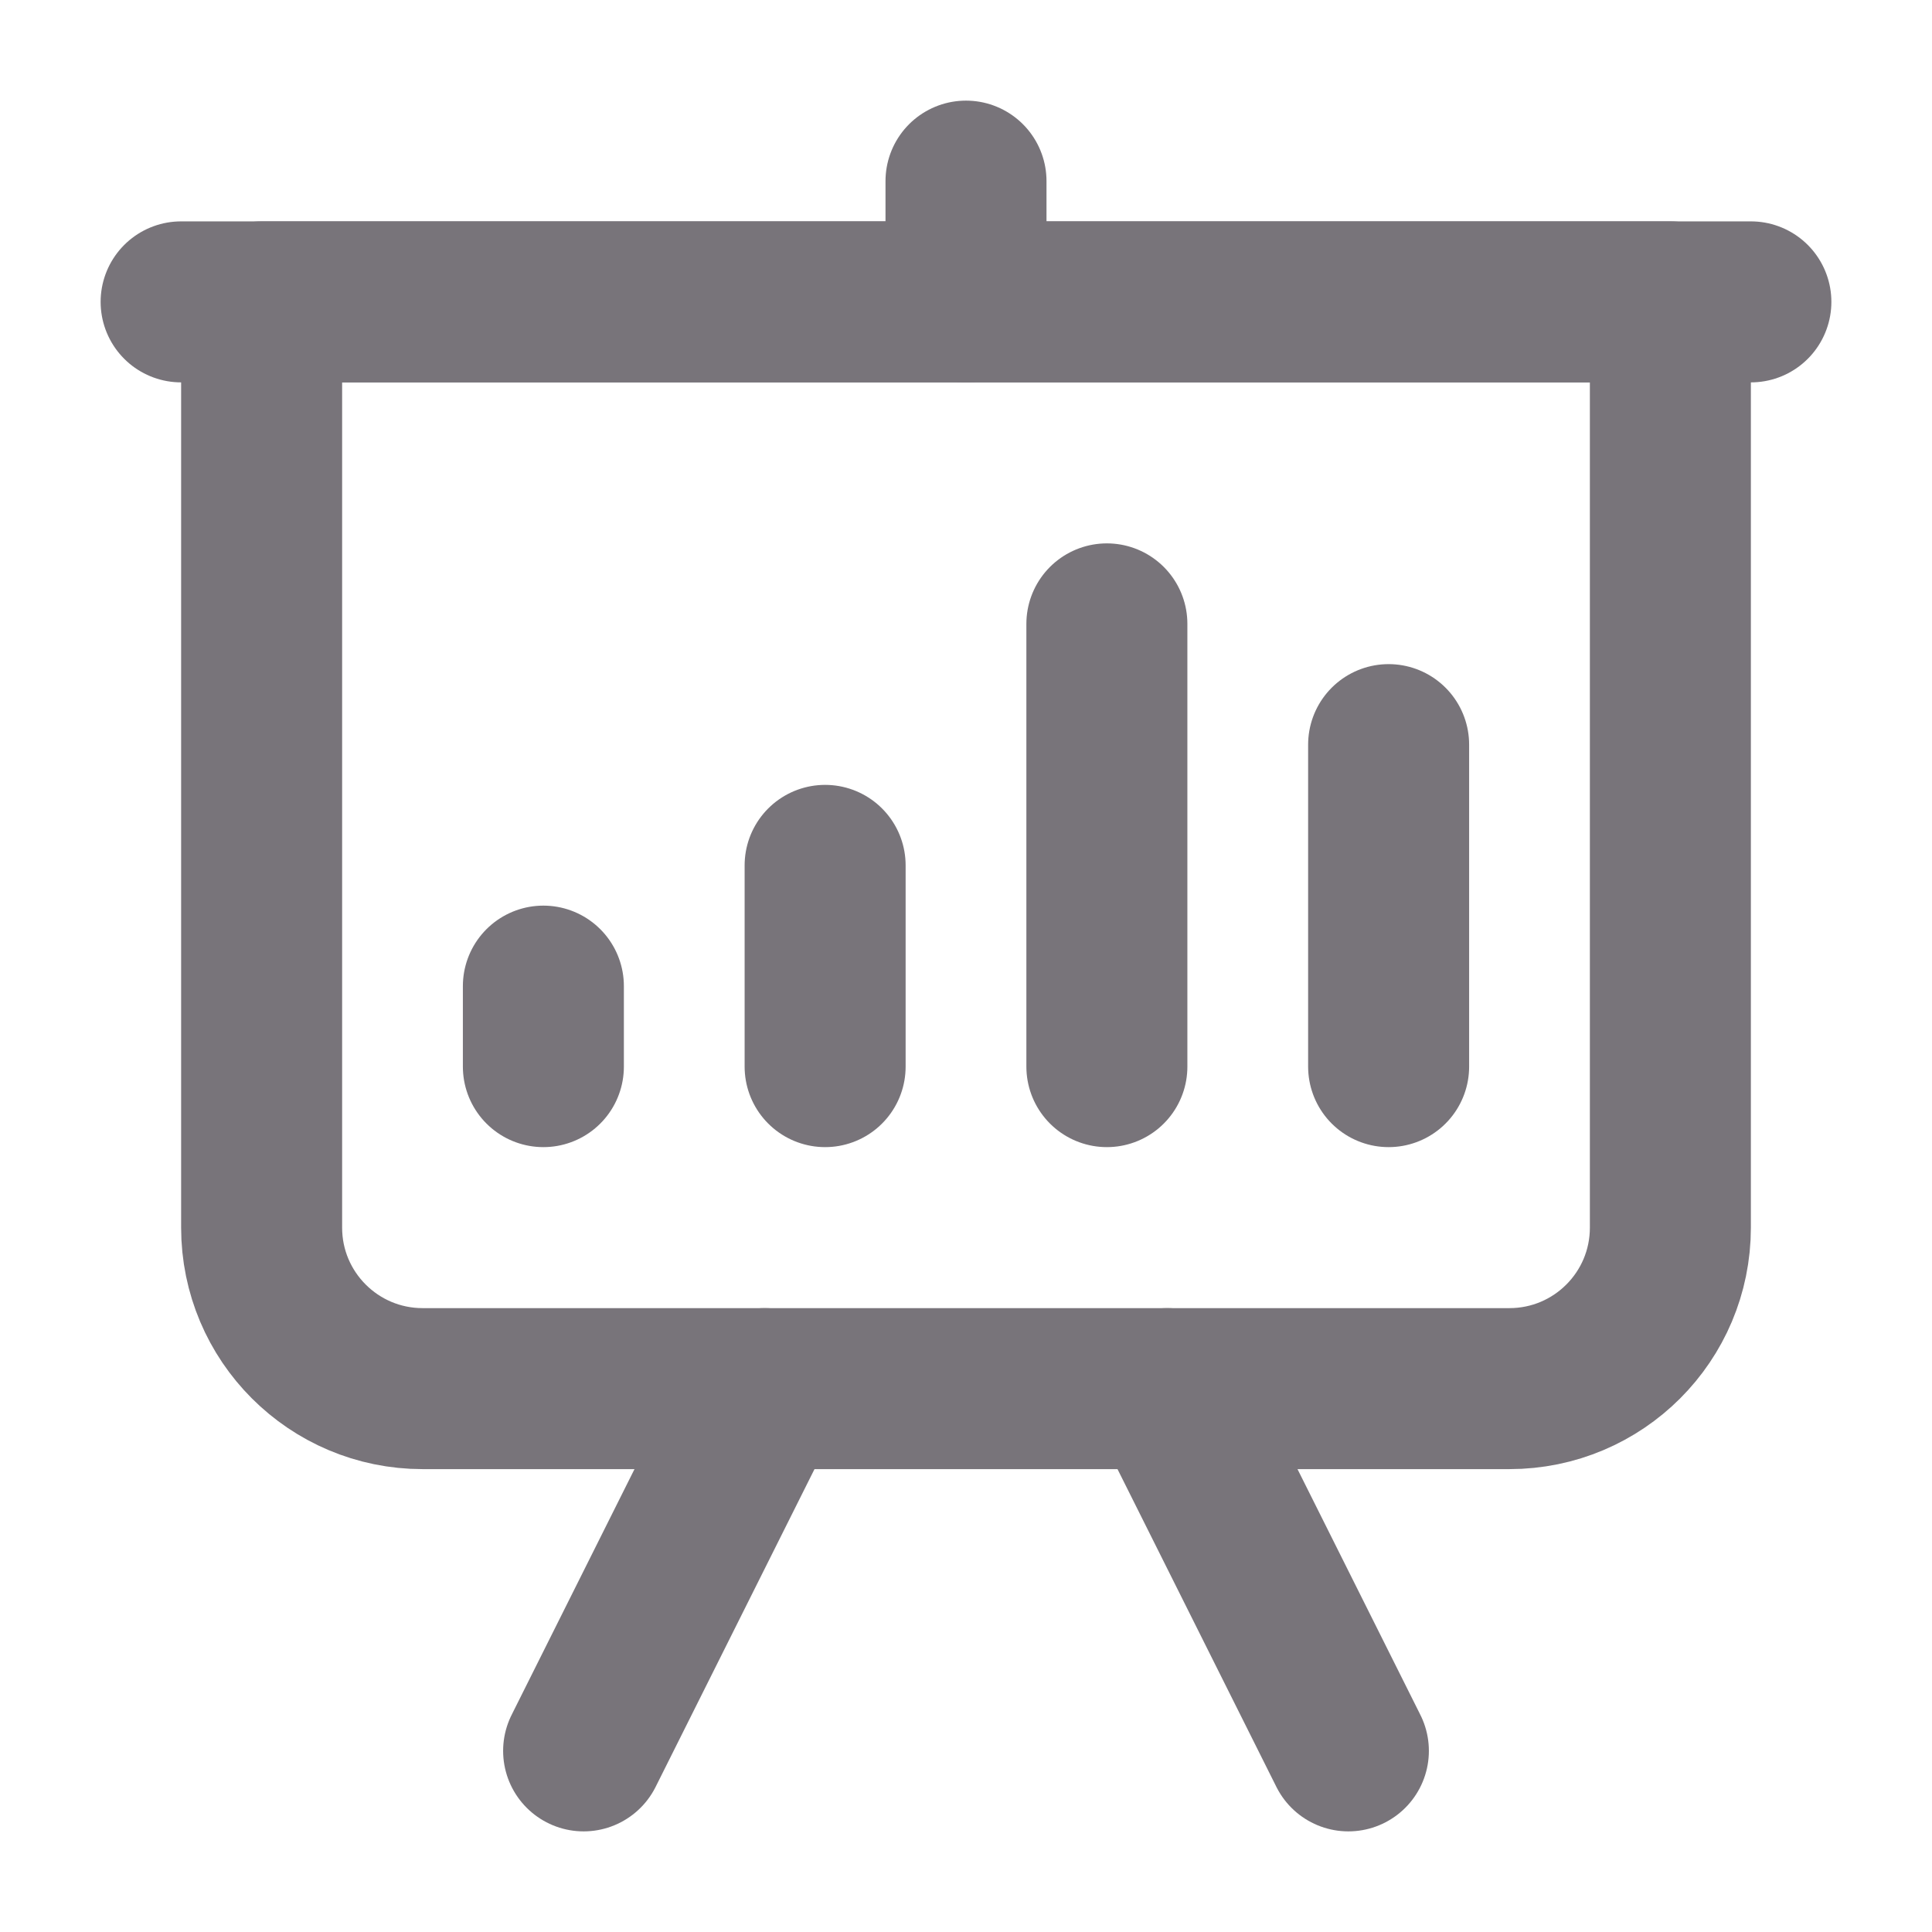
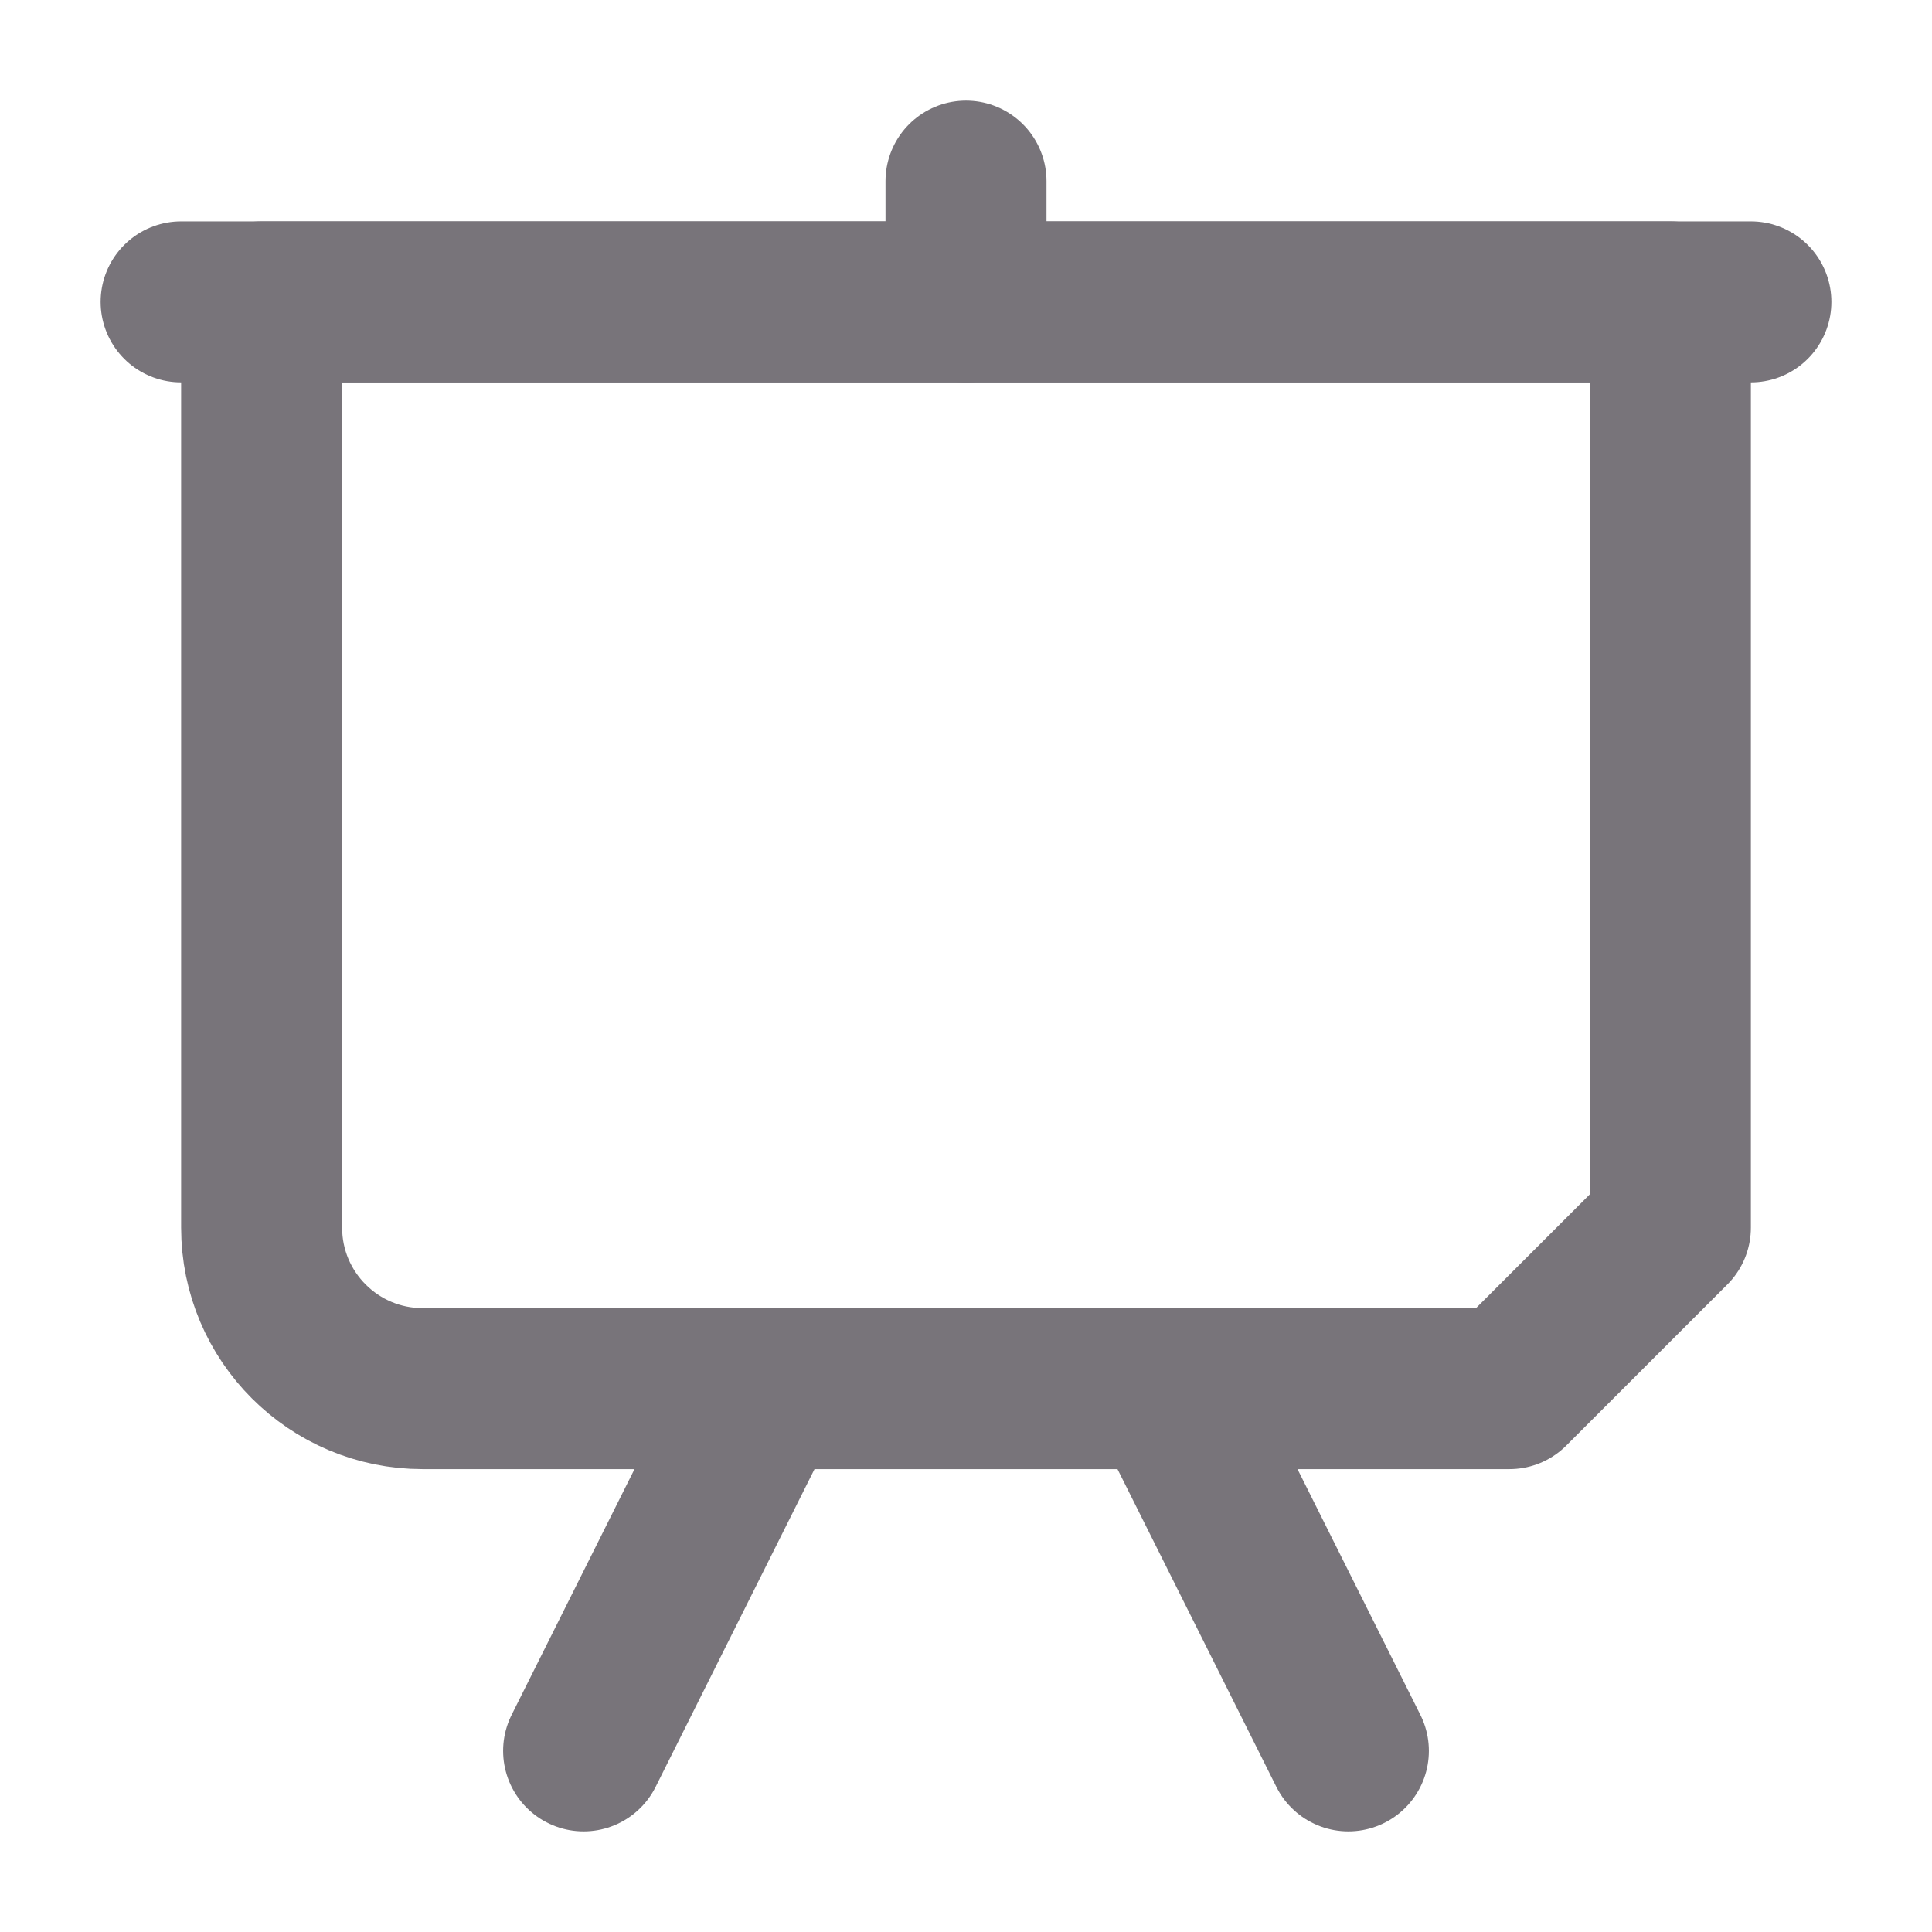
<svg xmlns="http://www.w3.org/2000/svg" width="24" height="24" viewBox="0 0 24 24" fill="none">
-   <path d="M18.75 17.25H5.25C4.146 17.25 3.25 16.355 3.25 15.25V3.75H20.75V15.25C20.75 16.355 19.855 17.25 18.75 17.25Z" stroke="#78747A" stroke-width="2" stroke-miterlimit="10" stroke-linejoin="round" />
+   <path d="M18.75 17.25H5.25C4.146 17.25 3.25 16.355 3.25 15.25V3.75H20.75V15.25Z" stroke="#78747A" stroke-width="2" stroke-miterlimit="10" stroke-linejoin="round" />
  <path d="M2.25 3.75H21.75" stroke="#78747A" stroke-width="2" stroke-miterlimit="10" stroke-linecap="round" stroke-linejoin="round" />
  <path d="M12 2.25V3.75" stroke="#78747A" stroke-width="2" stroke-miterlimit="10" stroke-linecap="round" stroke-linejoin="round" />
  <path d="M9.5 17.25L7.25 21.75" stroke="#78747A" stroke-width="2" stroke-miterlimit="10" stroke-linecap="round" stroke-linejoin="round" />
  <path d="M14.5 17.25L16.75 21.75" stroke="#78747A" stroke-width="2" stroke-miterlimit="10" stroke-linecap="round" stroke-linejoin="round" />
-   <path d="M10.25 13.25V10.75" stroke="#78747A" stroke-width="2" stroke-miterlimit="10" stroke-linecap="round" stroke-linejoin="round" />
-   <path d="M13.75 13.25V7.75" stroke="#78747A" stroke-width="2" stroke-miterlimit="10" stroke-linecap="round" stroke-linejoin="round" />
-   <path d="M17.25 13.25V9.25" stroke="#78747A" stroke-width="2" stroke-miterlimit="10" stroke-linecap="round" stroke-linejoin="round" />
-   <path d="M6.75 12.25V13.25" stroke="#78747A" stroke-width="2" stroke-miterlimit="10" stroke-linecap="round" stroke-linejoin="round" />
</svg>